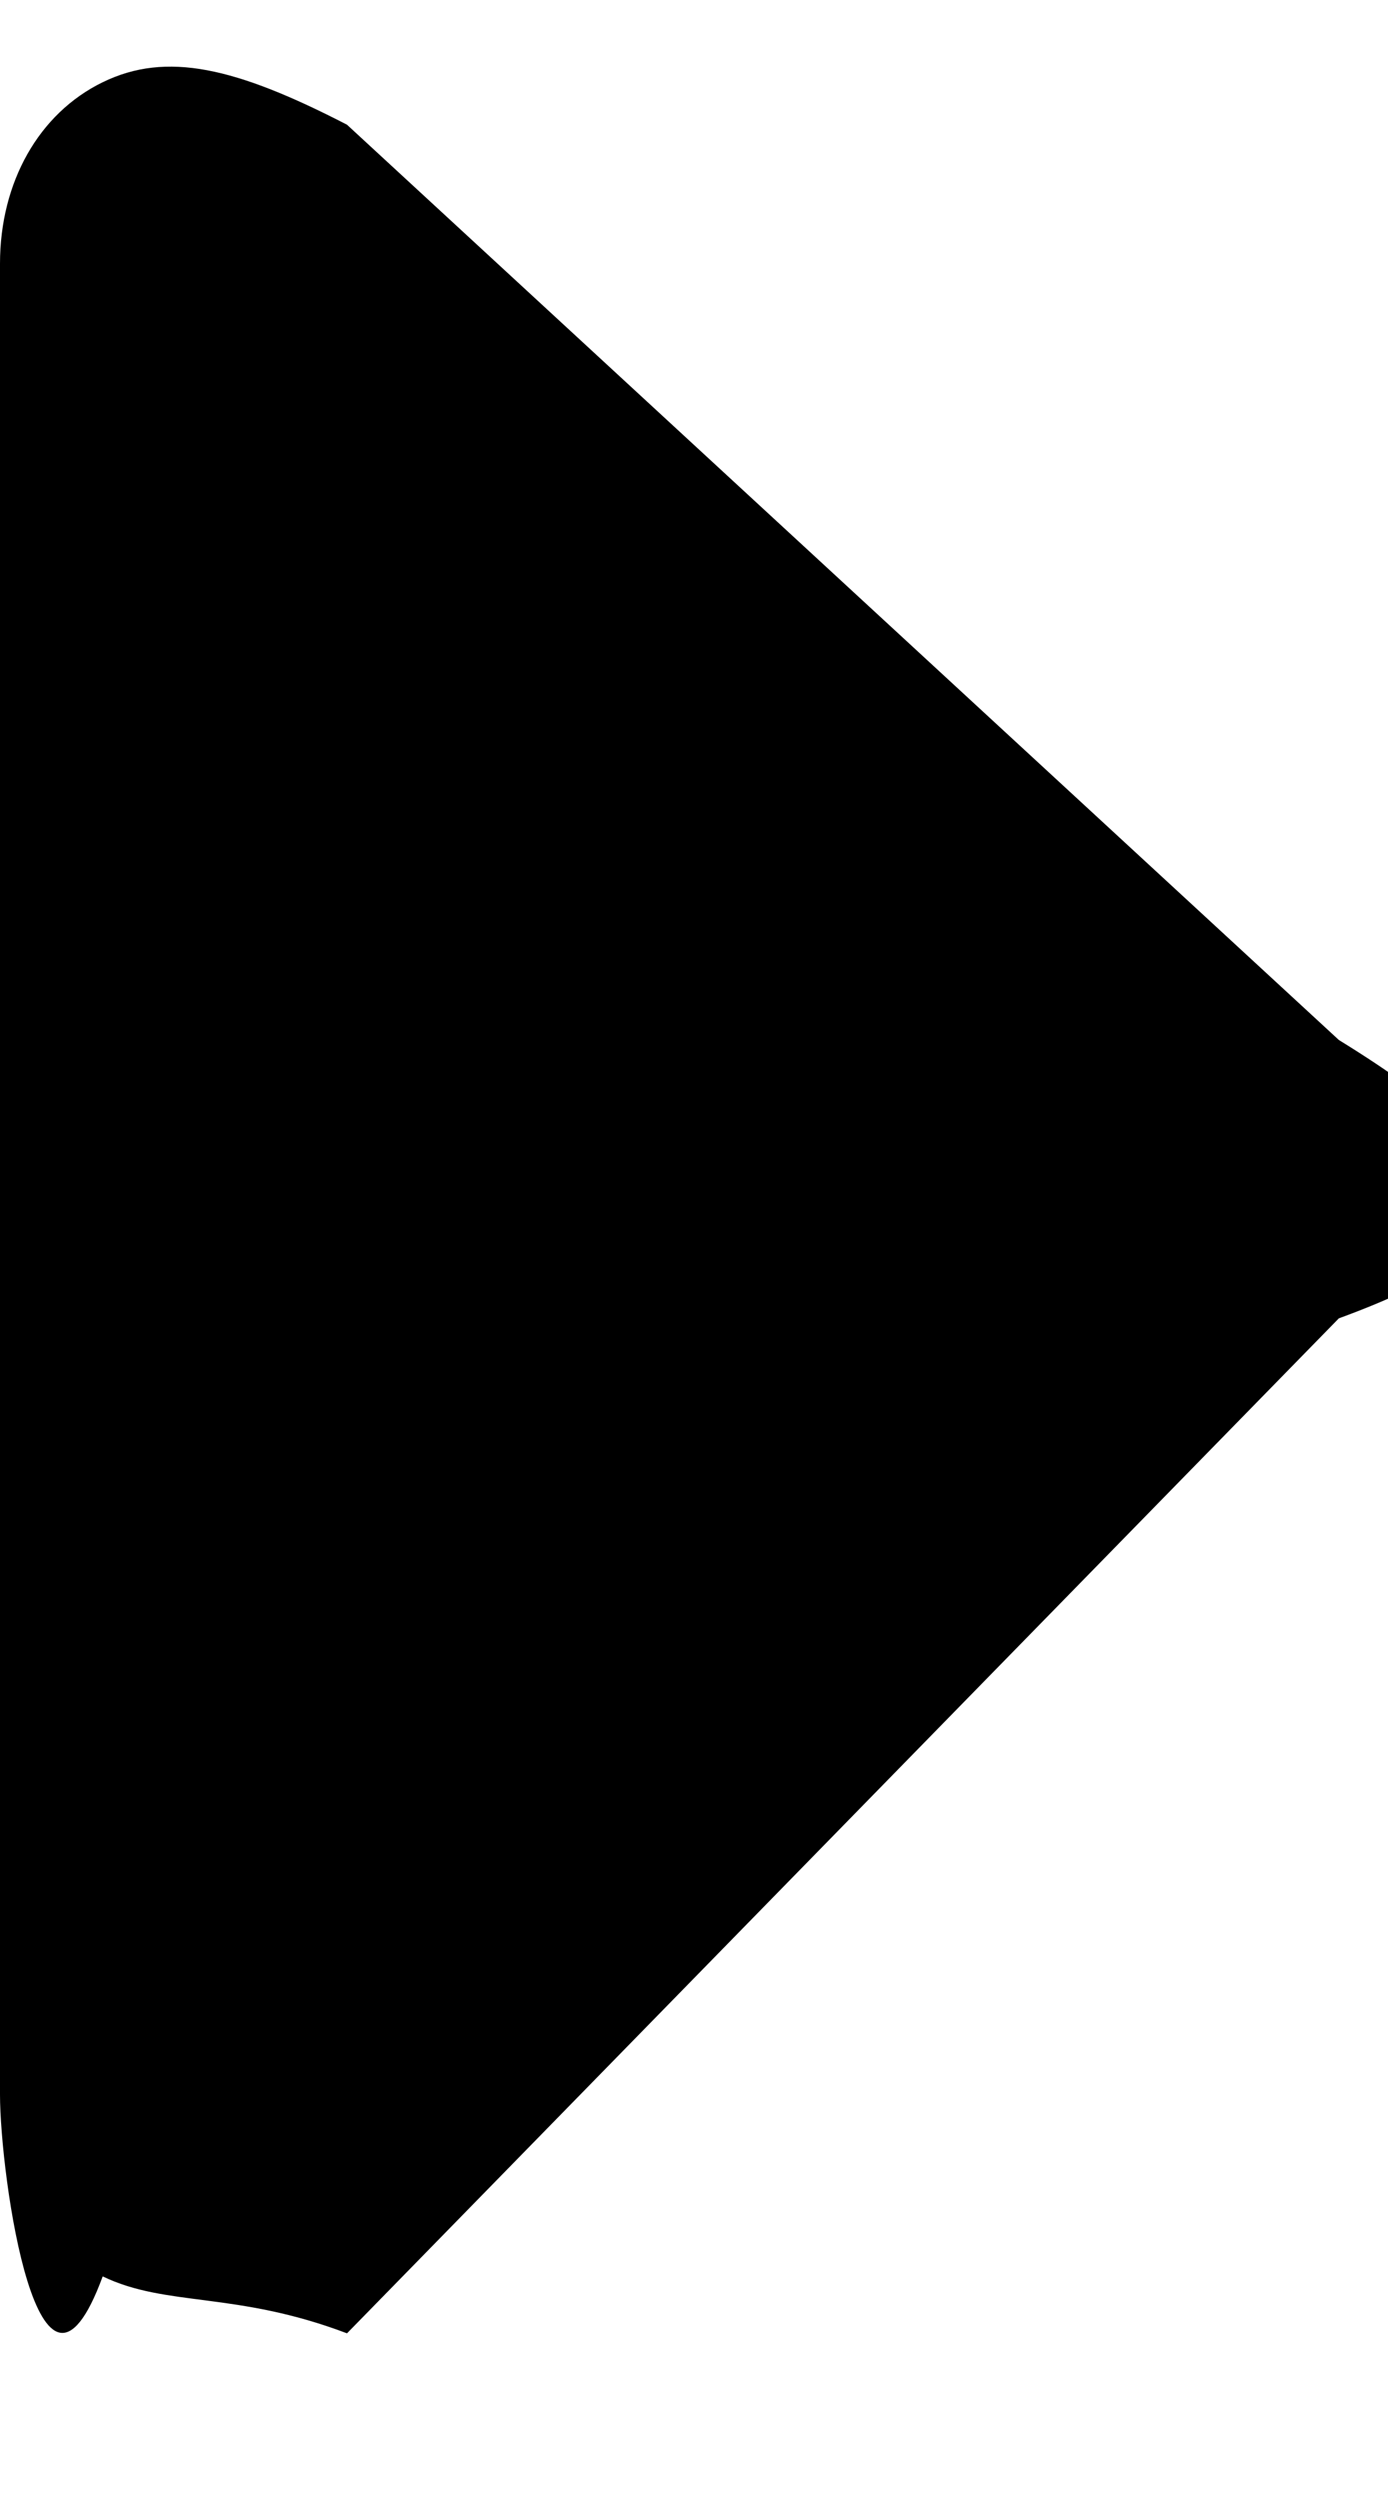
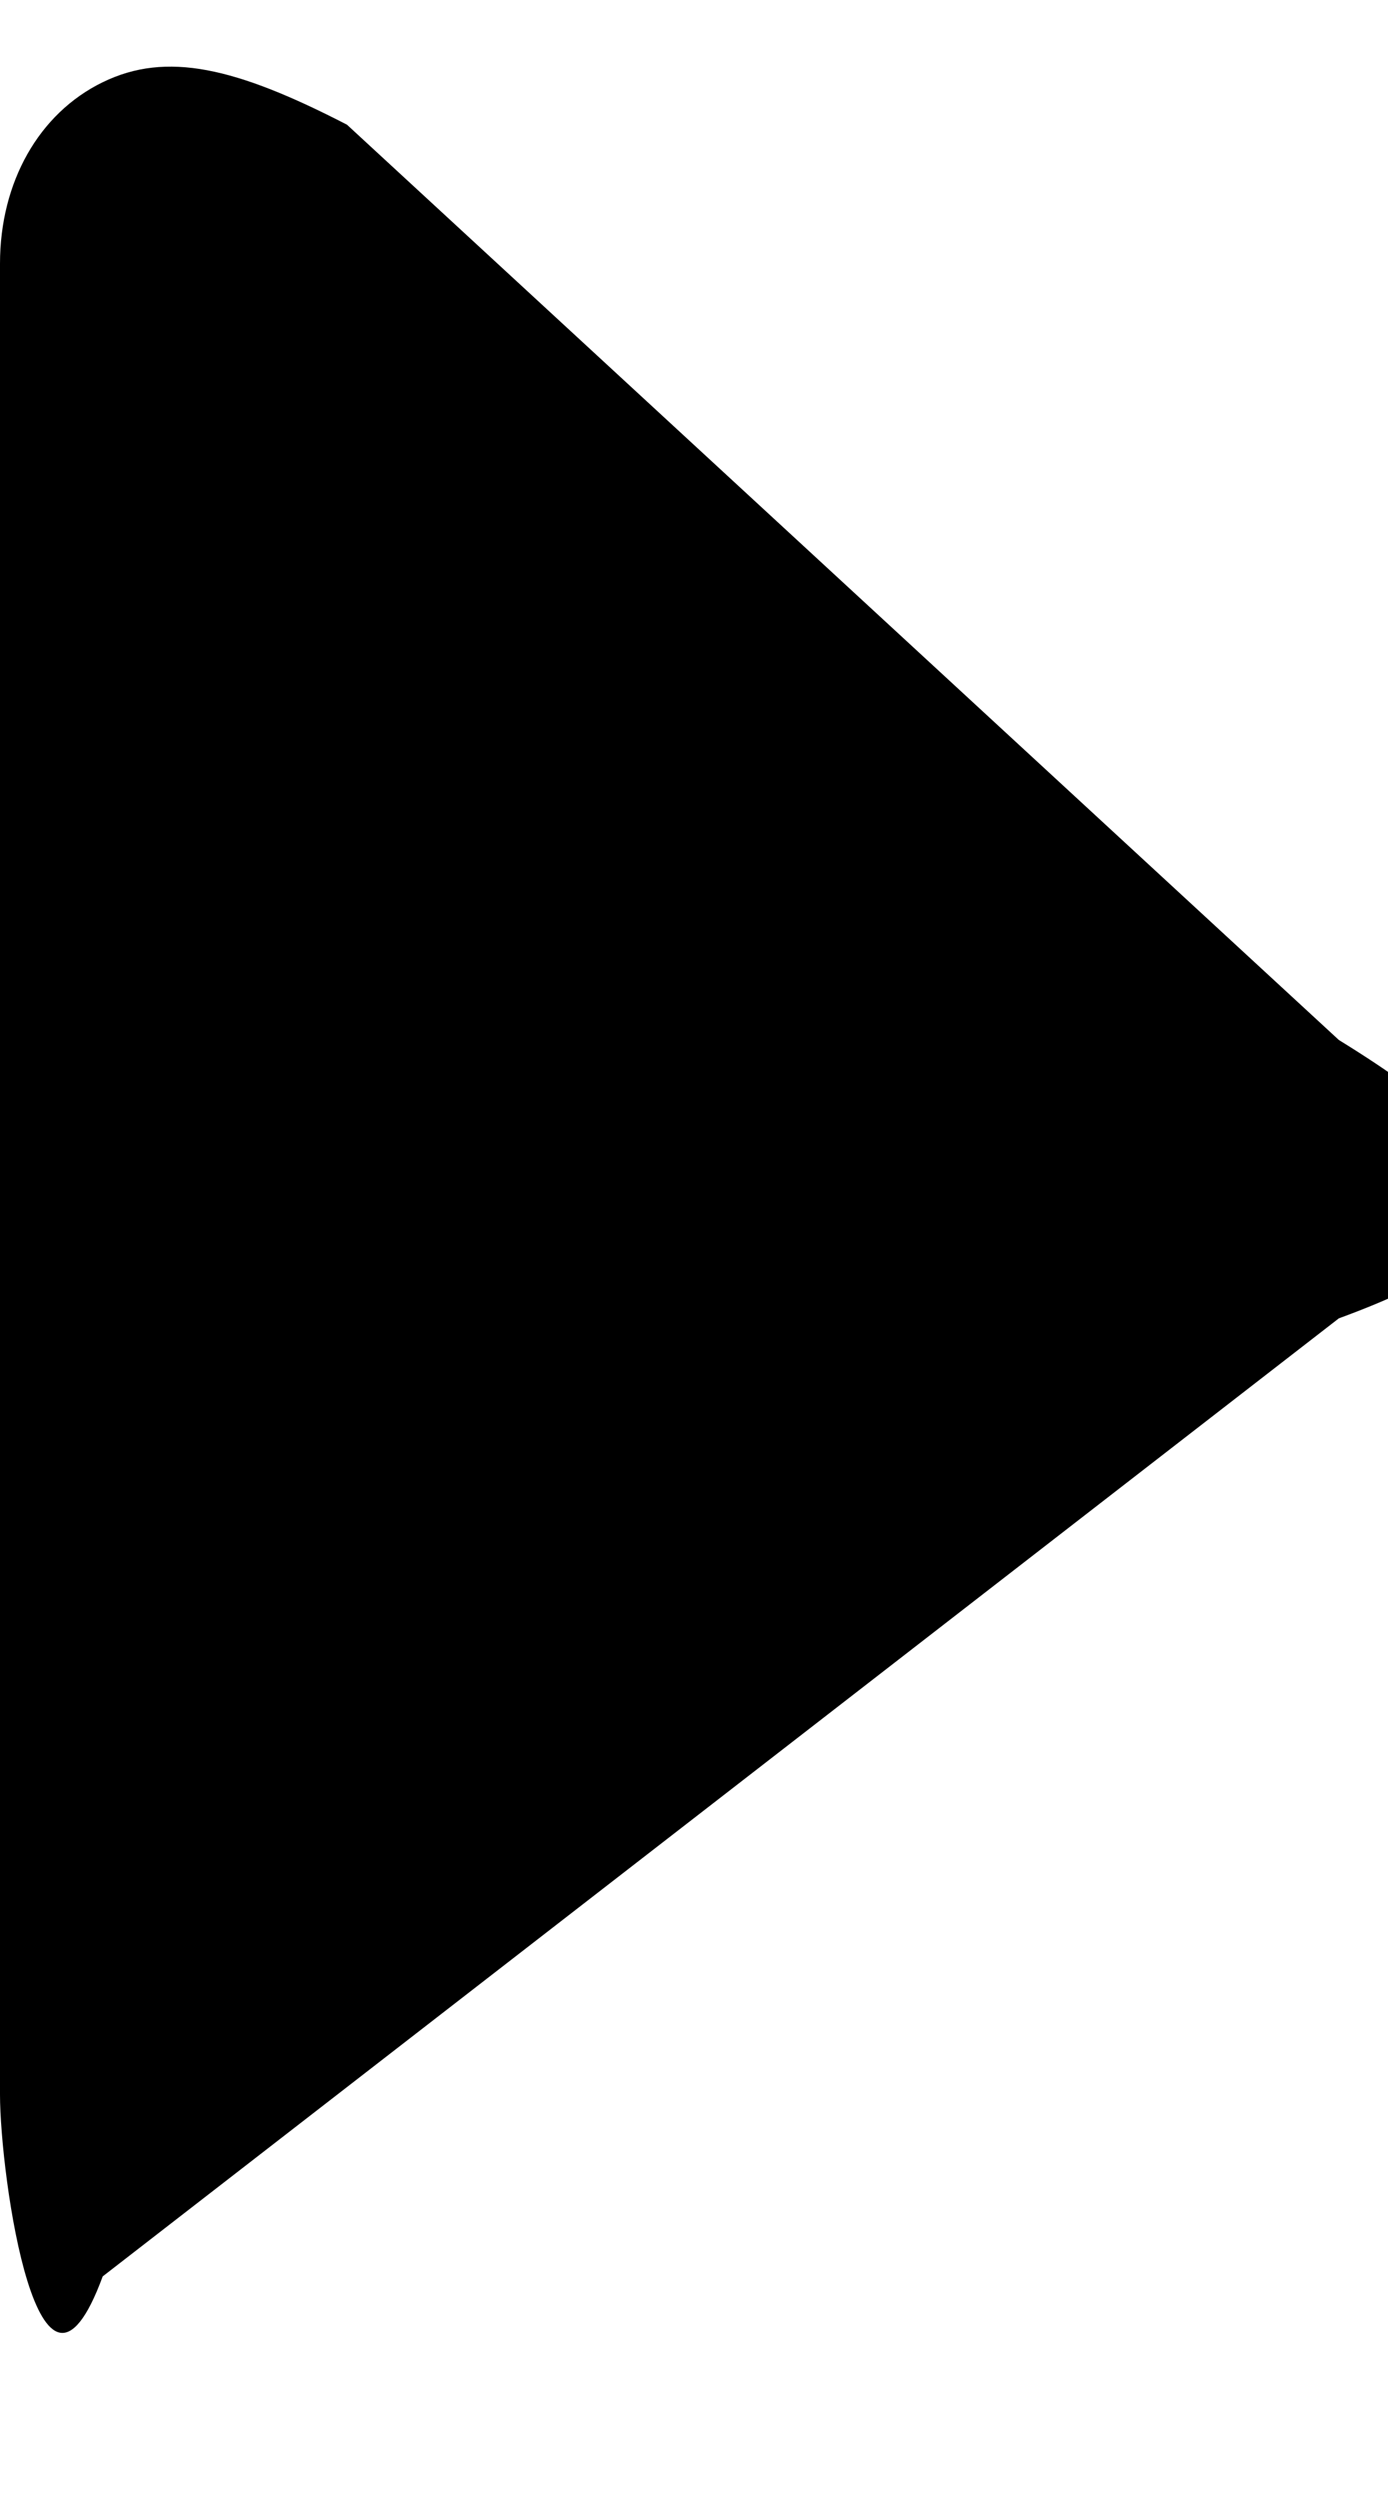
<svg xmlns="http://www.w3.org/2000/svg" width="5px" height="9px">
-   <path fill-rule="evenodd" d="M0.0,7.540 C0.0,7.833 0.140,8.82 0.370,8.195 C0.600,8.306 0.849,8.248 1.25,8.40 L4.823,4.746 C5.58,4.469 5.58,4.21 4.823,3.744 L1.25,0.449 C0.849,0.242 0.600,0.184 0.370,0.296 C0.140,0.408 0.0,0.656 0.0,0.949 L0.0,7.540 Z" />
+   <path fill-rule="evenodd" d="M0.0,7.540 C0.0,7.833 0.140,8.82 0.370,8.195 L4.823,4.746 C5.58,4.469 5.58,4.21 4.823,3.744 L1.25,0.449 C0.849,0.242 0.600,0.184 0.370,0.296 C0.140,0.408 0.0,0.656 0.0,0.949 L0.0,7.540 Z" />
</svg>